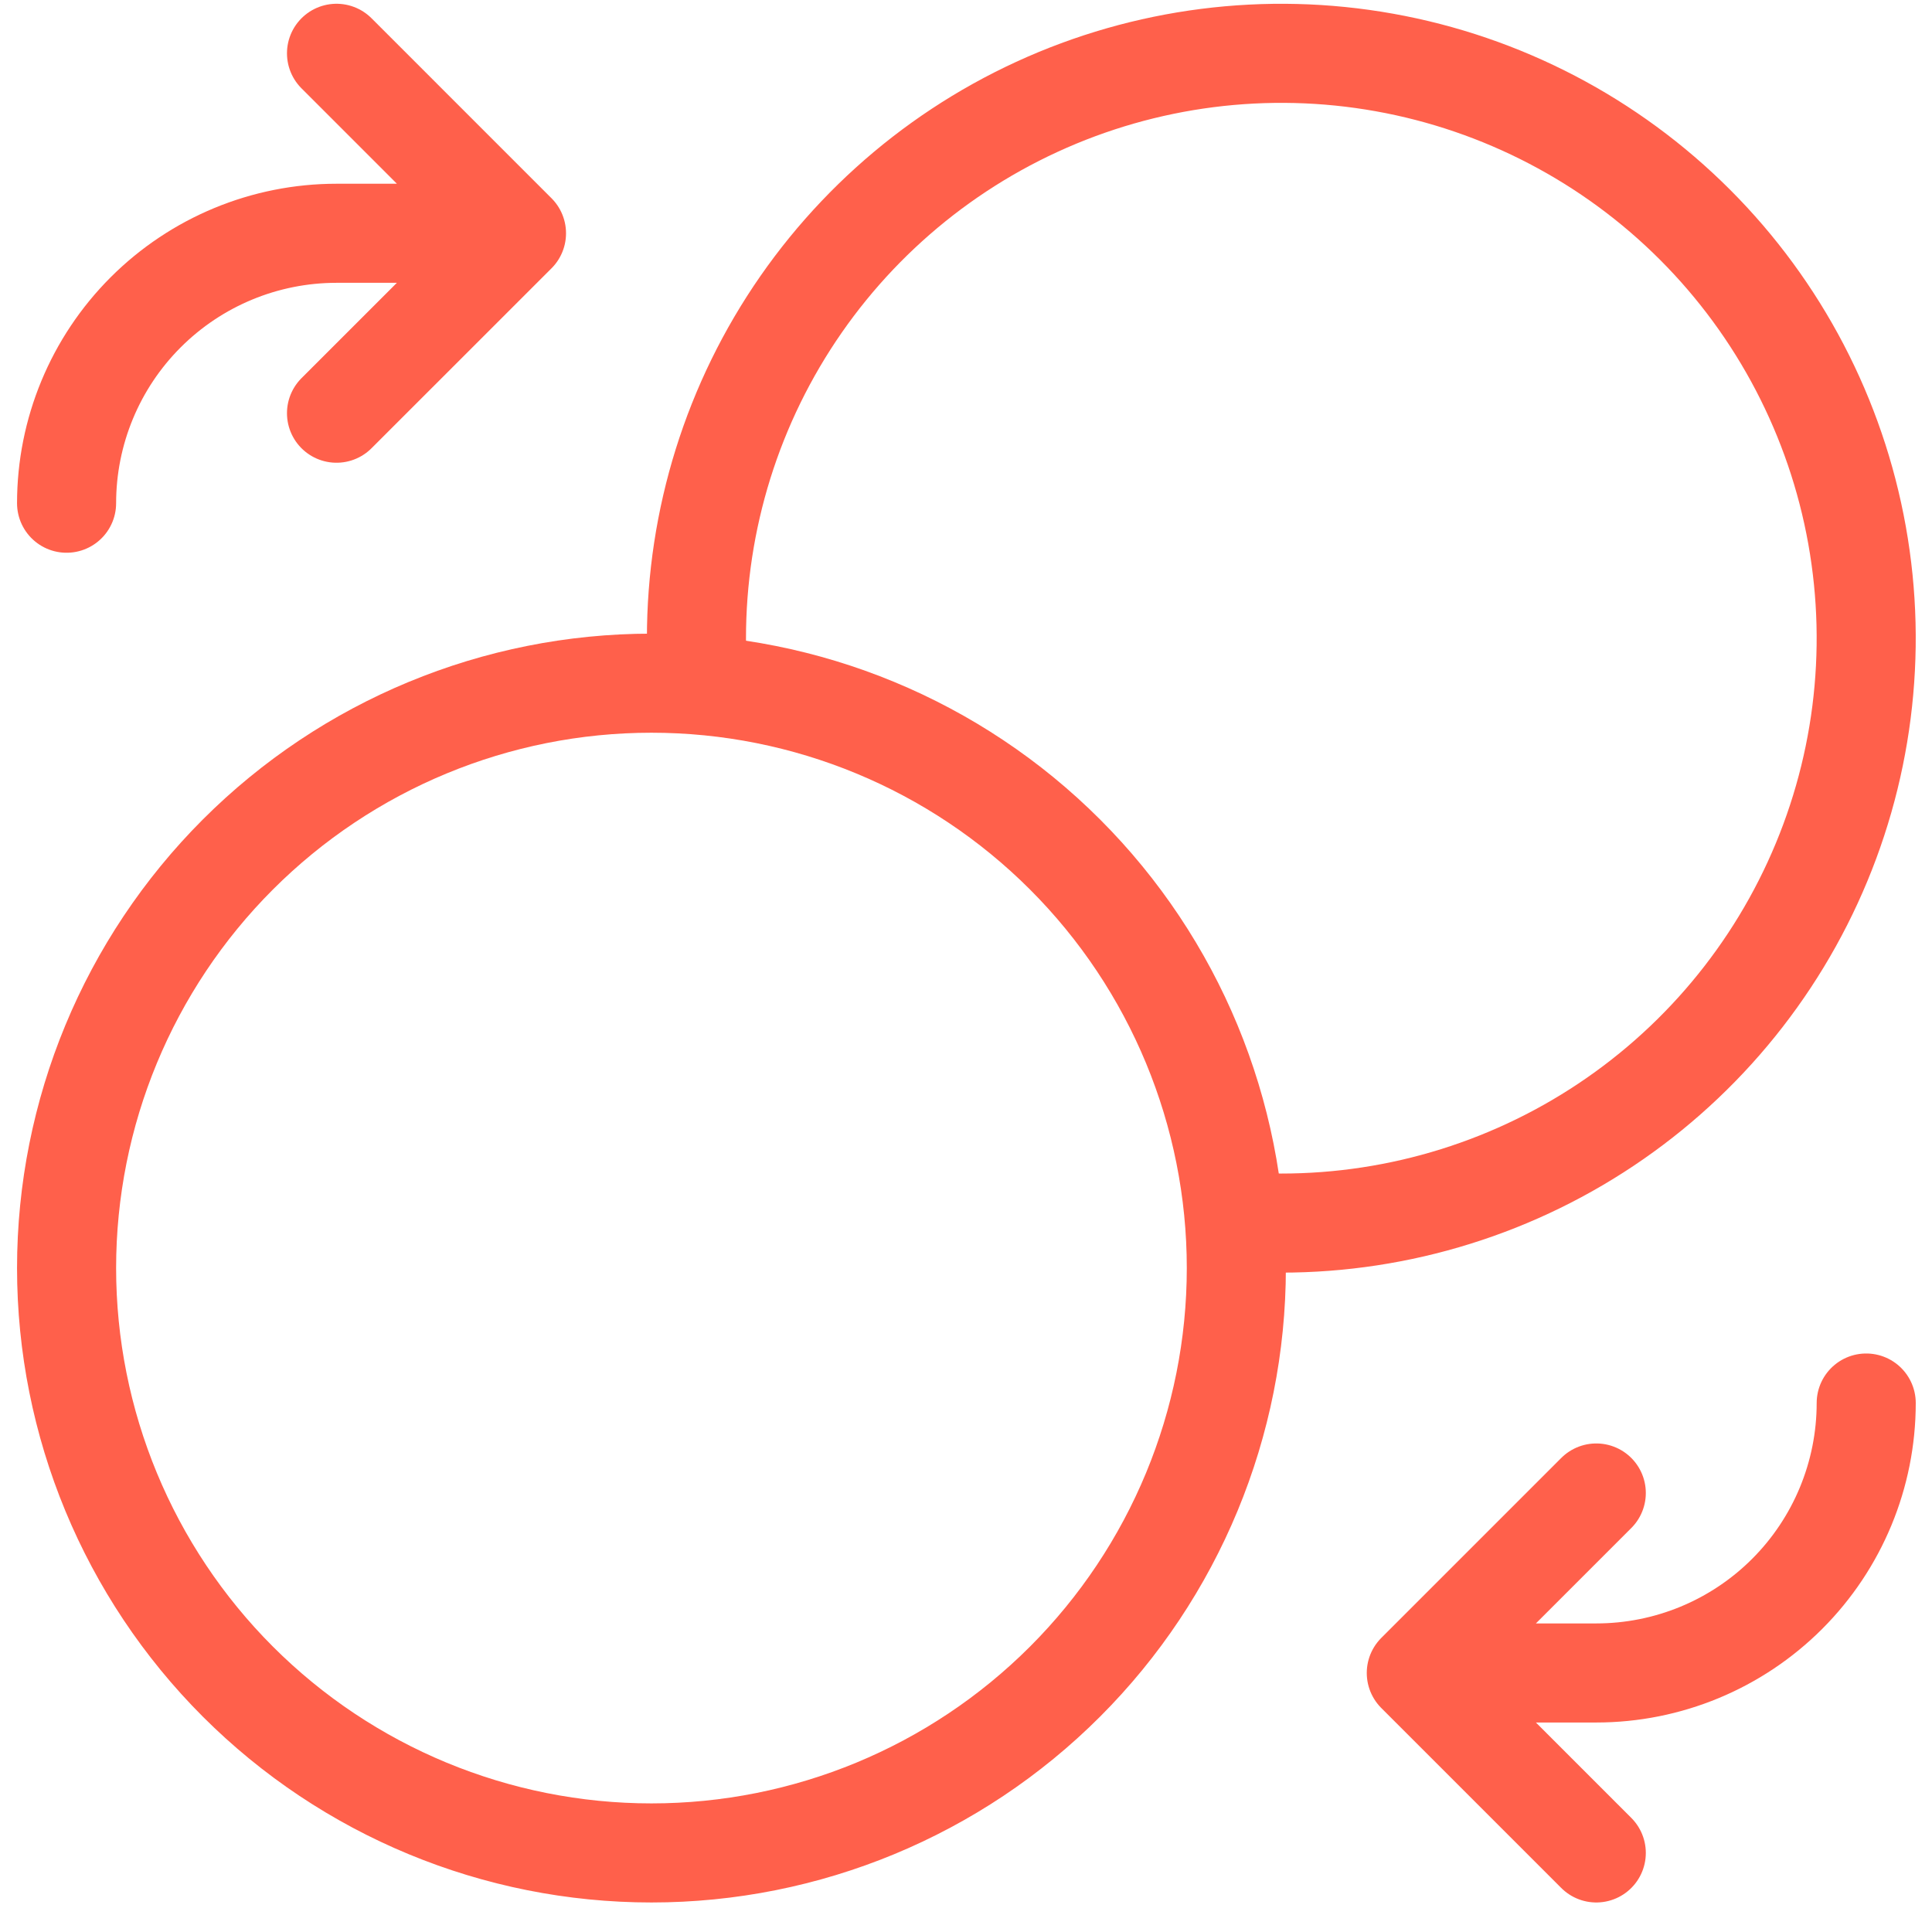
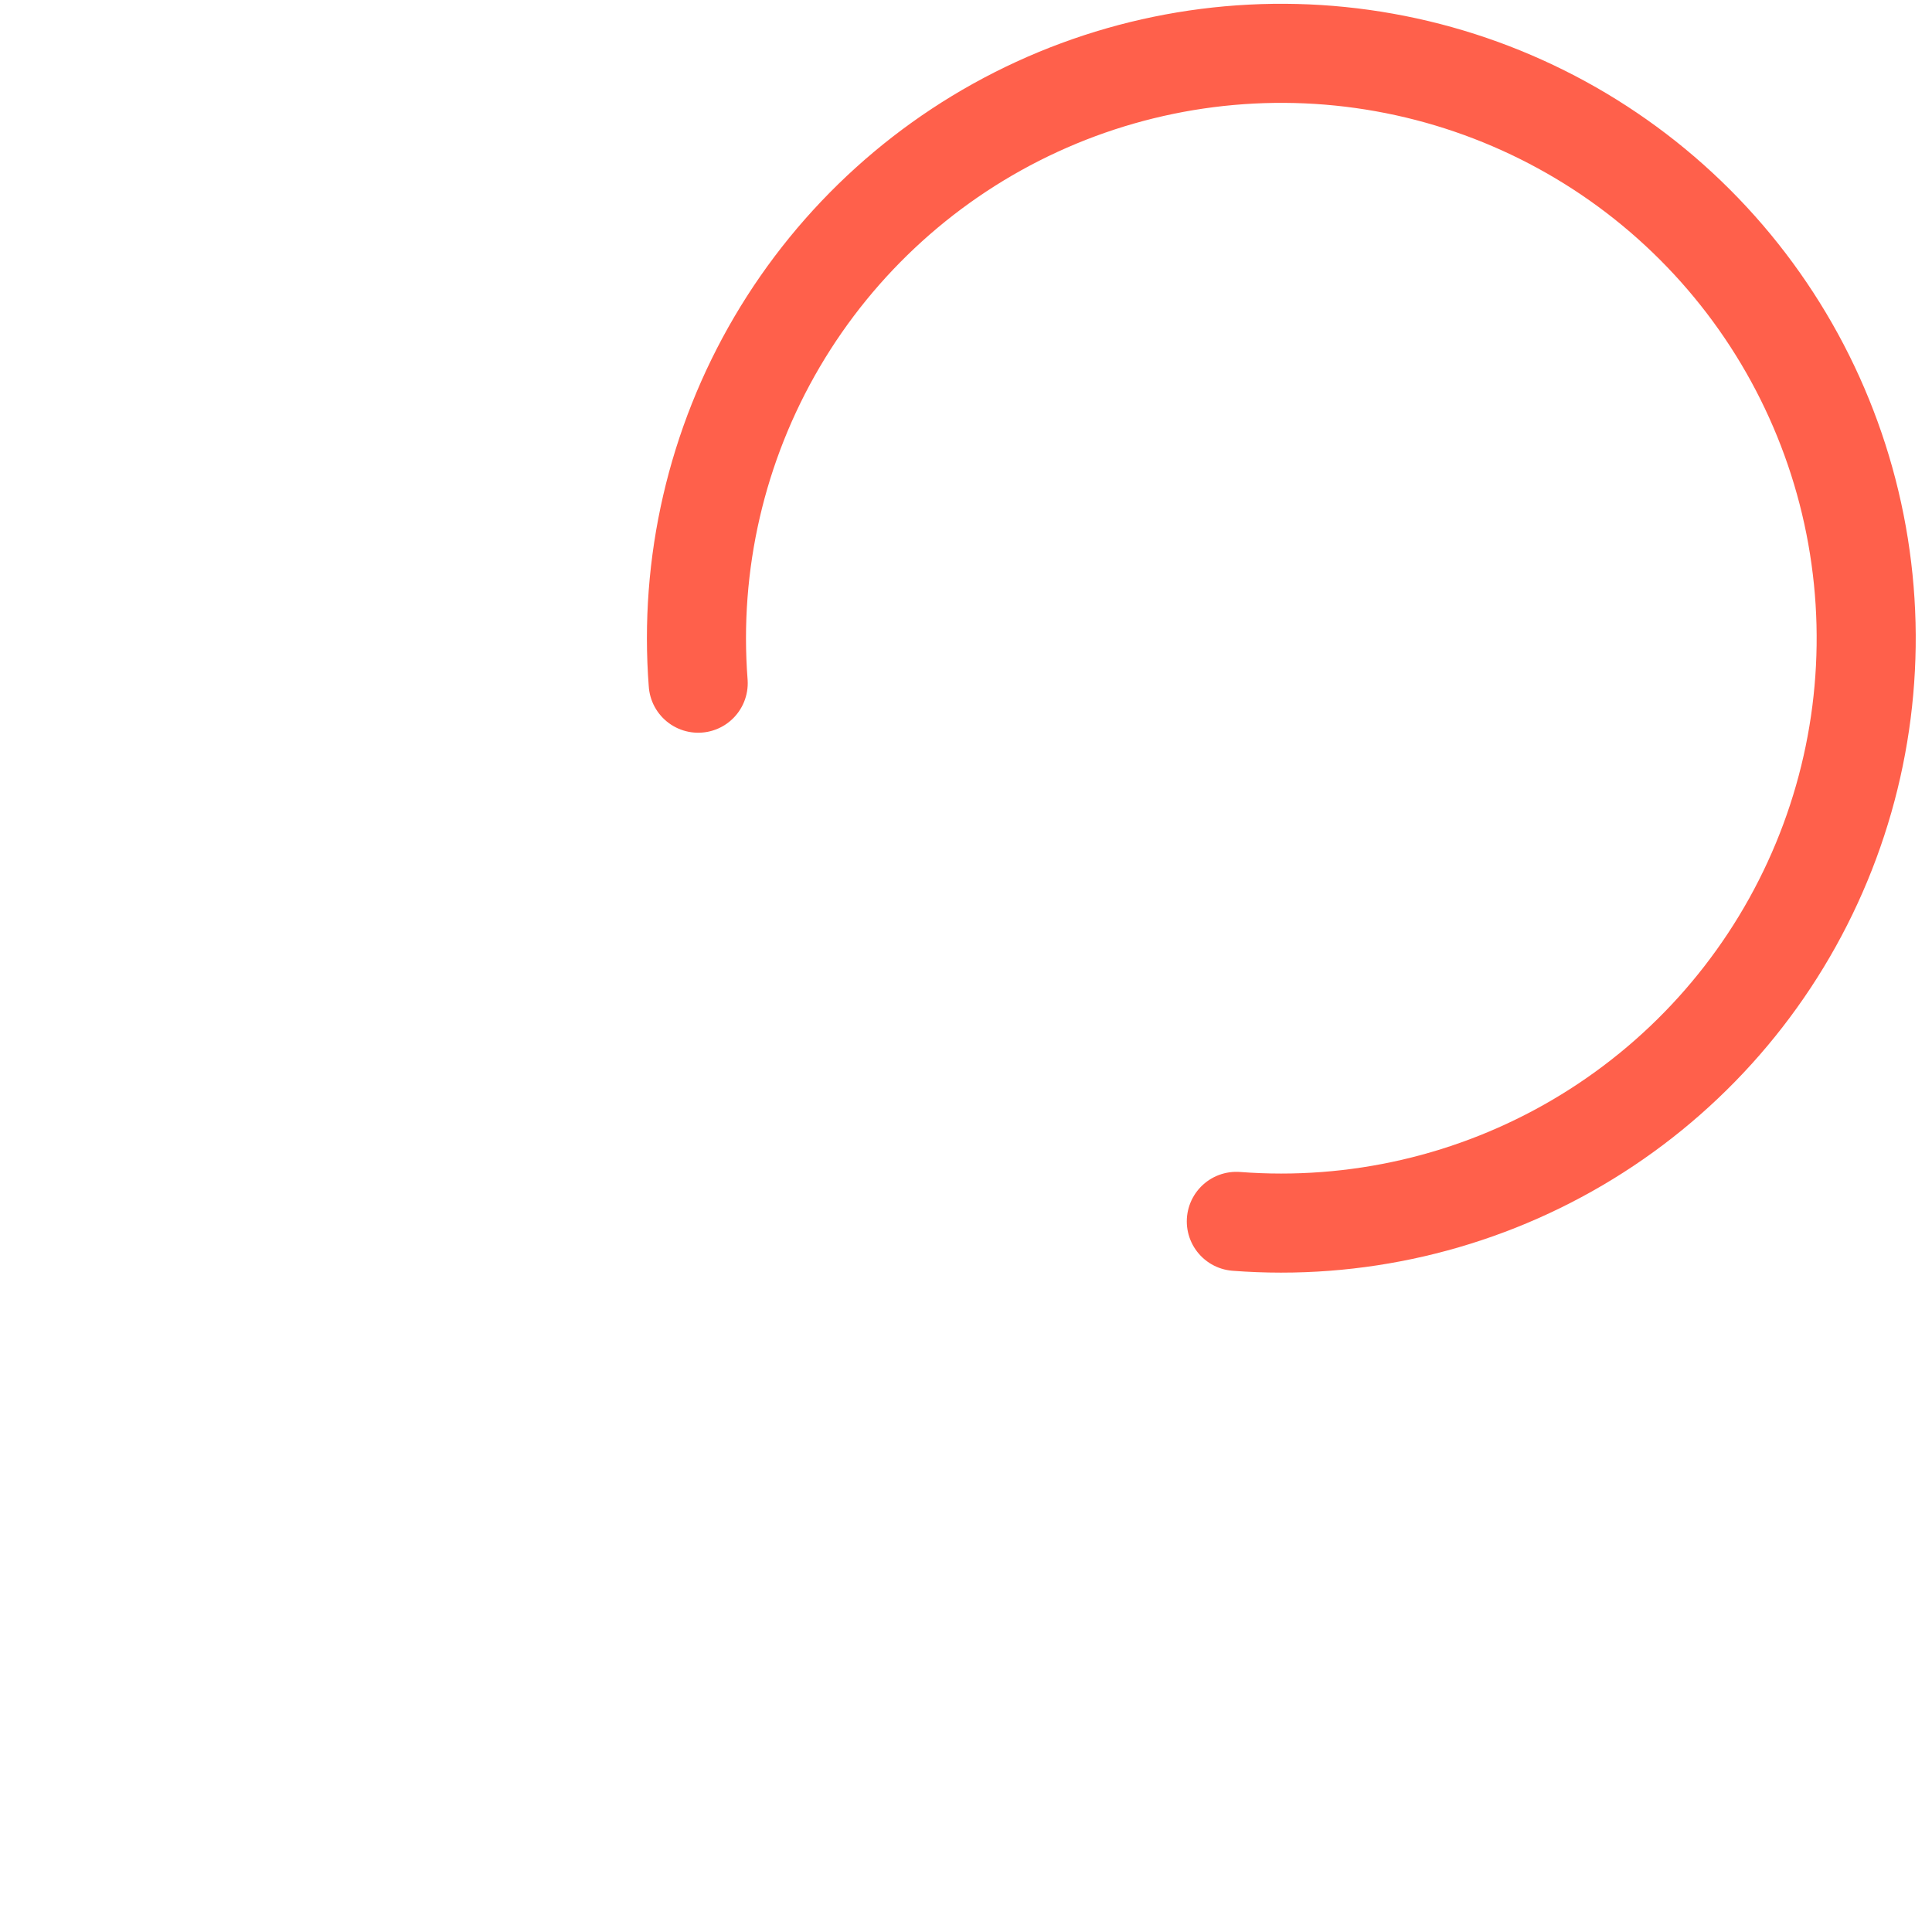
<svg xmlns="http://www.w3.org/2000/svg" width="39" height="39" viewBox="0 0 39 39" fill="none">
  <path d="M14.094 13.791C13.908 11.385 14.464 8.981 15.686 6.901C16.909 4.821 18.739 3.165 20.931 2.157C23.122 1.149 25.571 0.836 27.945 1.261C30.32 1.686 32.508 2.828 34.214 4.534C35.92 6.24 37.062 8.428 37.487 10.803C37.912 13.178 37.6 15.626 36.591 17.817C35.583 20.009 33.927 21.84 31.847 23.062C29.767 24.284 27.363 24.84 24.957 24.655" stroke="#FF604B" stroke-width="2" stroke-linecap="round" stroke-linejoin="round" />
-   <path d="M37.672 28.322C37.672 29.767 37.098 31.153 36.076 32.175C35.054 33.197 33.668 33.771 32.223 33.771H28.59M28.59 33.771L32.223 30.138M28.59 33.771L32.223 37.404M1.344 10.158C1.344 8.713 1.918 7.327 2.94 6.305C3.962 5.283 5.348 4.709 6.793 4.709H10.426M10.426 4.709L6.793 8.341M10.426 4.709L6.793 1.076M13.15 37.404C10.019 37.404 7.016 36.16 4.802 33.946C2.588 31.732 1.344 28.729 1.344 25.597C1.344 22.466 2.588 19.463 4.802 17.249C7.016 15.035 10.019 13.791 13.15 13.791C16.282 13.791 19.285 15.035 21.499 17.249C23.713 19.463 24.957 22.466 24.957 25.597C24.957 28.729 23.713 31.732 21.499 33.946C19.285 36.16 16.282 37.404 13.15 37.404Z" stroke="#FF604B" stroke-width="2" stroke-linecap="round" stroke-linejoin="round" />
</svg>